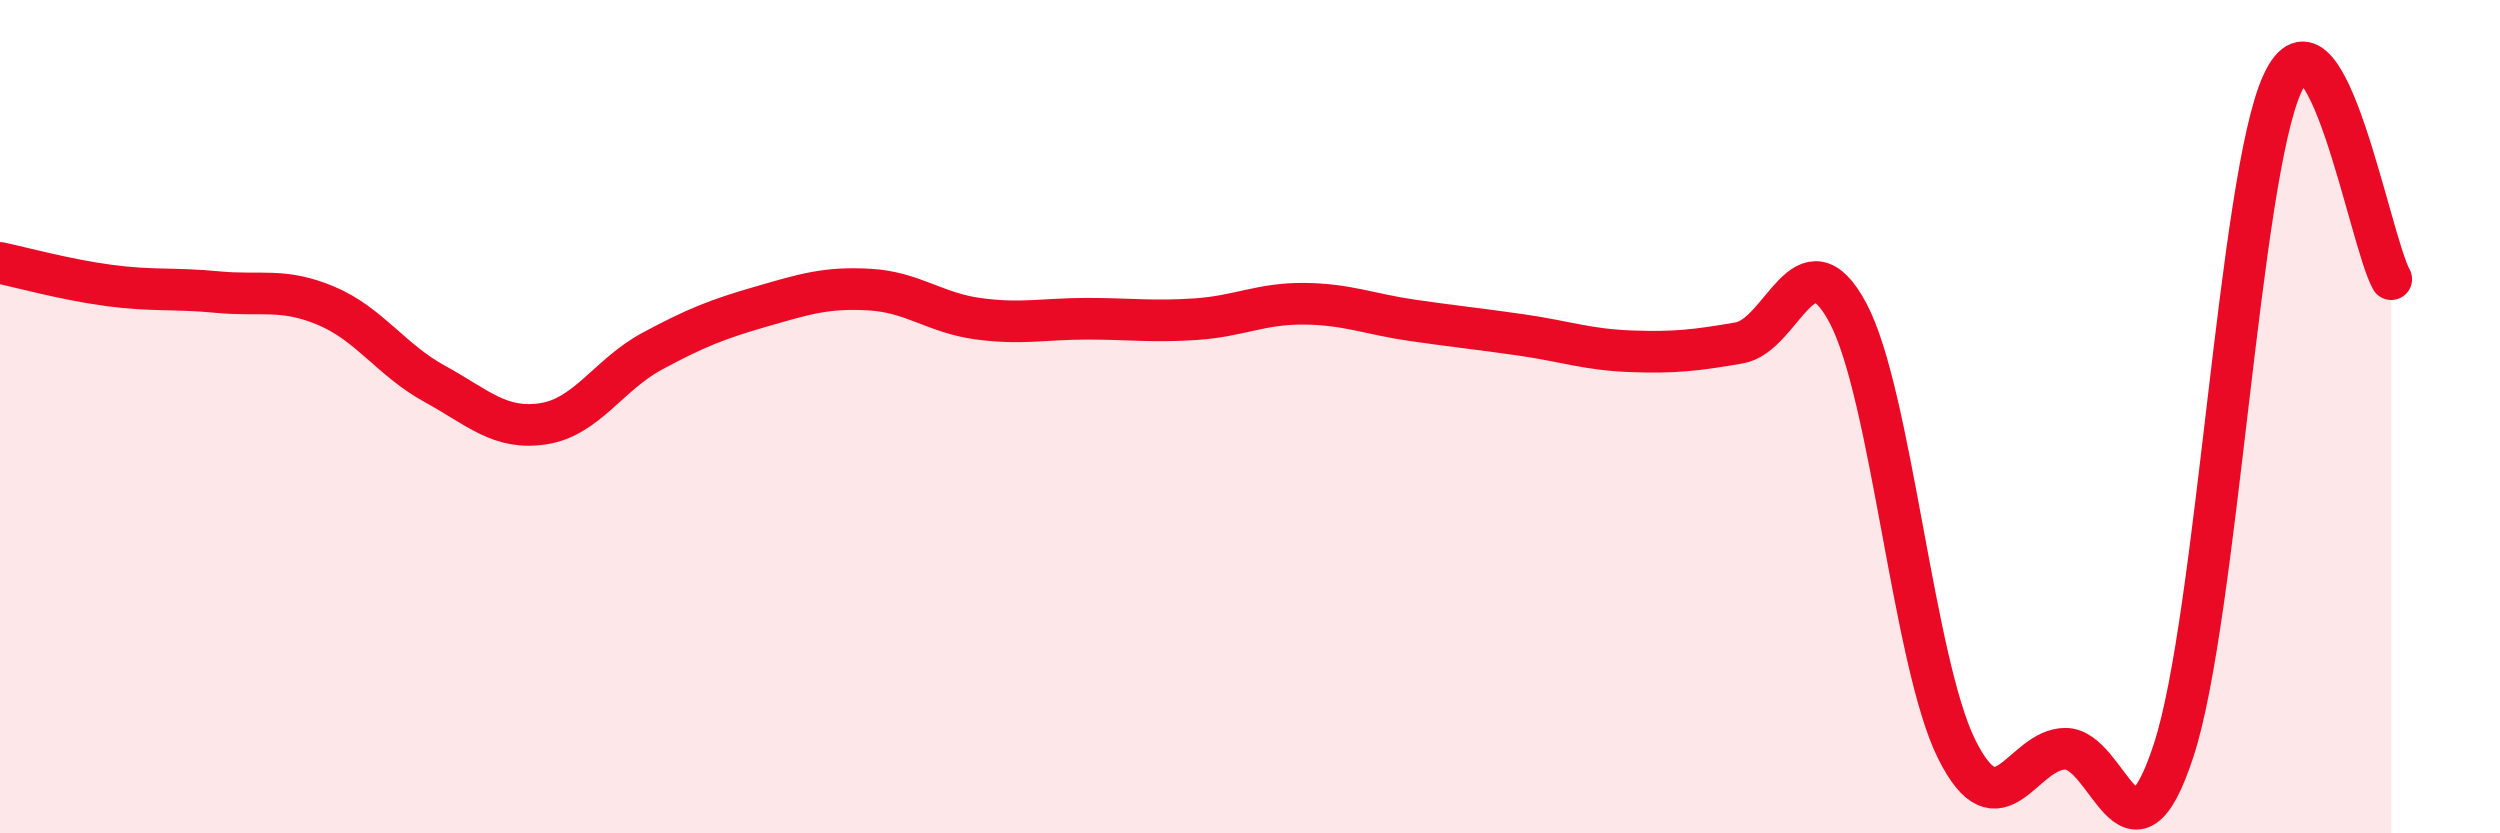
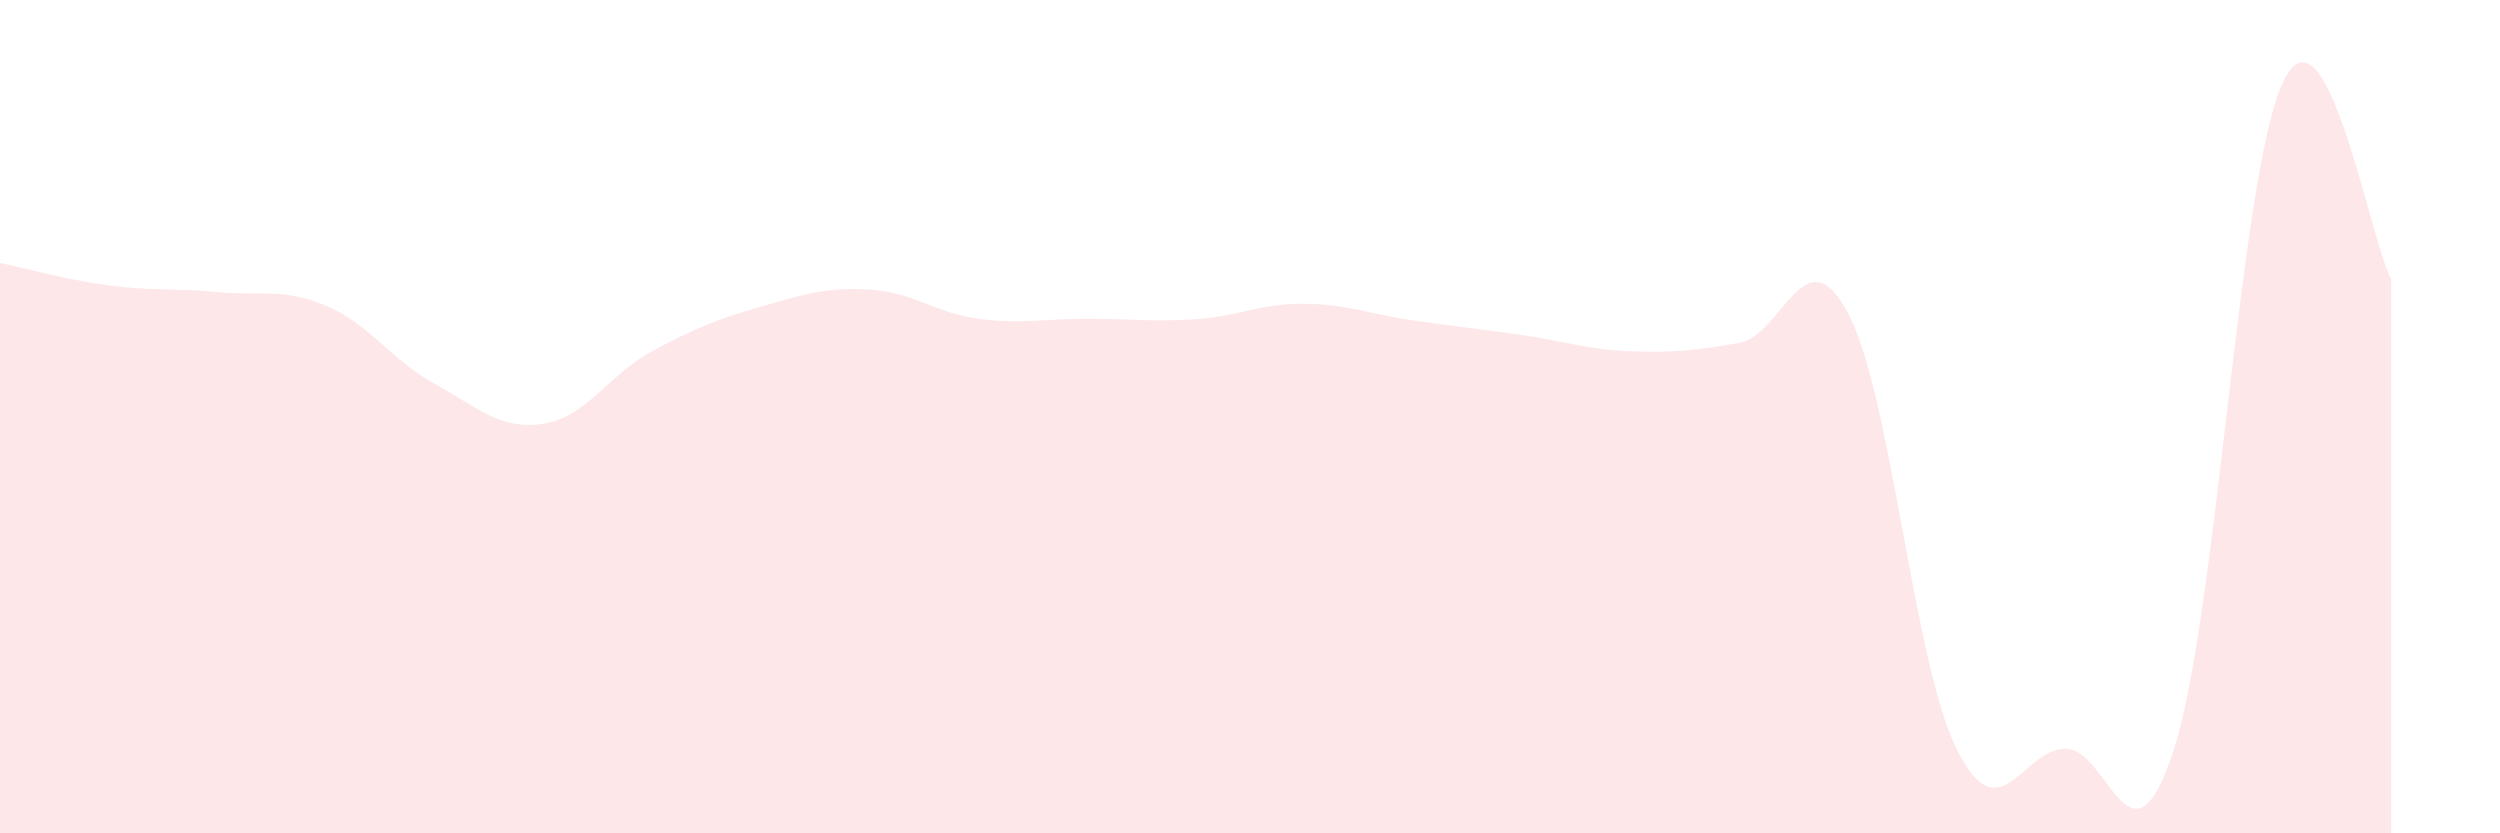
<svg xmlns="http://www.w3.org/2000/svg" width="60" height="20" viewBox="0 0 60 20">
  <path d="M 0,6.31 C 0.52,6.42 1.57,6.71 2.61,6.85 C 3.65,6.99 4.18,6.91 5.22,7.01 C 6.26,7.11 6.79,6.9 7.83,7.34 C 8.87,7.78 9.39,8.64 10.43,9.21 C 11.47,9.78 12,10.33 13.04,10.17 C 14.08,10.01 14.61,8.99 15.65,8.43 C 16.69,7.87 17.22,7.66 18.26,7.36 C 19.3,7.06 19.83,6.89 20.87,6.95 C 21.91,7.01 22.44,7.51 23.48,7.65 C 24.52,7.79 25.05,7.65 26.09,7.65 C 27.13,7.65 27.66,7.73 28.7,7.66 C 29.74,7.59 30.26,7.28 31.3,7.29 C 32.34,7.3 32.87,7.54 33.91,7.69 C 34.95,7.84 35.48,7.89 36.52,8.04 C 37.56,8.19 38.09,8.39 39.13,8.43 C 40.17,8.47 40.7,8.41 41.74,8.23 C 42.78,8.05 43.31,5.56 44.35,7.51 C 45.39,9.46 45.92,15.89 46.96,17.98 C 48,20.07 48.53,17.97 49.57,17.97 C 50.61,17.97 51.13,21.19 52.17,18 C 53.21,14.81 53.74,4.26 54.78,2 C 55.82,-0.26 56.87,5.76 57.39,6.7L57.39 20L0 20Z" fill="#EB0A25" opacity="0.1" stroke-linecap="round" stroke-linejoin="round" />
-   <path d="M 0,6.31 C 0.52,6.42 1.57,6.71 2.61,6.85 C 3.65,6.99 4.18,6.91 5.22,7.01 C 6.26,7.11 6.79,6.9 7.83,7.34 C 8.87,7.78 9.39,8.64 10.43,9.21 C 11.47,9.78 12,10.33 13.04,10.17 C 14.08,10.01 14.61,8.99 15.65,8.43 C 16.69,7.87 17.22,7.66 18.26,7.36 C 19.3,7.06 19.83,6.89 20.87,6.95 C 21.91,7.01 22.44,7.51 23.48,7.65 C 24.52,7.79 25.05,7.65 26.09,7.65 C 27.13,7.65 27.66,7.73 28.7,7.66 C 29.74,7.59 30.26,7.28 31.3,7.29 C 32.34,7.3 32.87,7.54 33.91,7.69 C 34.95,7.84 35.48,7.89 36.52,8.04 C 37.56,8.19 38.09,8.39 39.13,8.43 C 40.17,8.47 40.7,8.41 41.74,8.23 C 42.78,8.05 43.31,5.56 44.35,7.51 C 45.39,9.46 45.92,15.89 46.96,17.98 C 48,20.07 48.53,17.97 49.57,17.97 C 50.61,17.97 51.13,21.19 52.17,18 C 53.21,14.81 53.74,4.26 54.78,2 C 55.82,-0.26 56.87,5.76 57.39,6.7" stroke="#EB0A25" stroke-width="1" fill="none" stroke-linecap="round" stroke-linejoin="round" />
</svg>